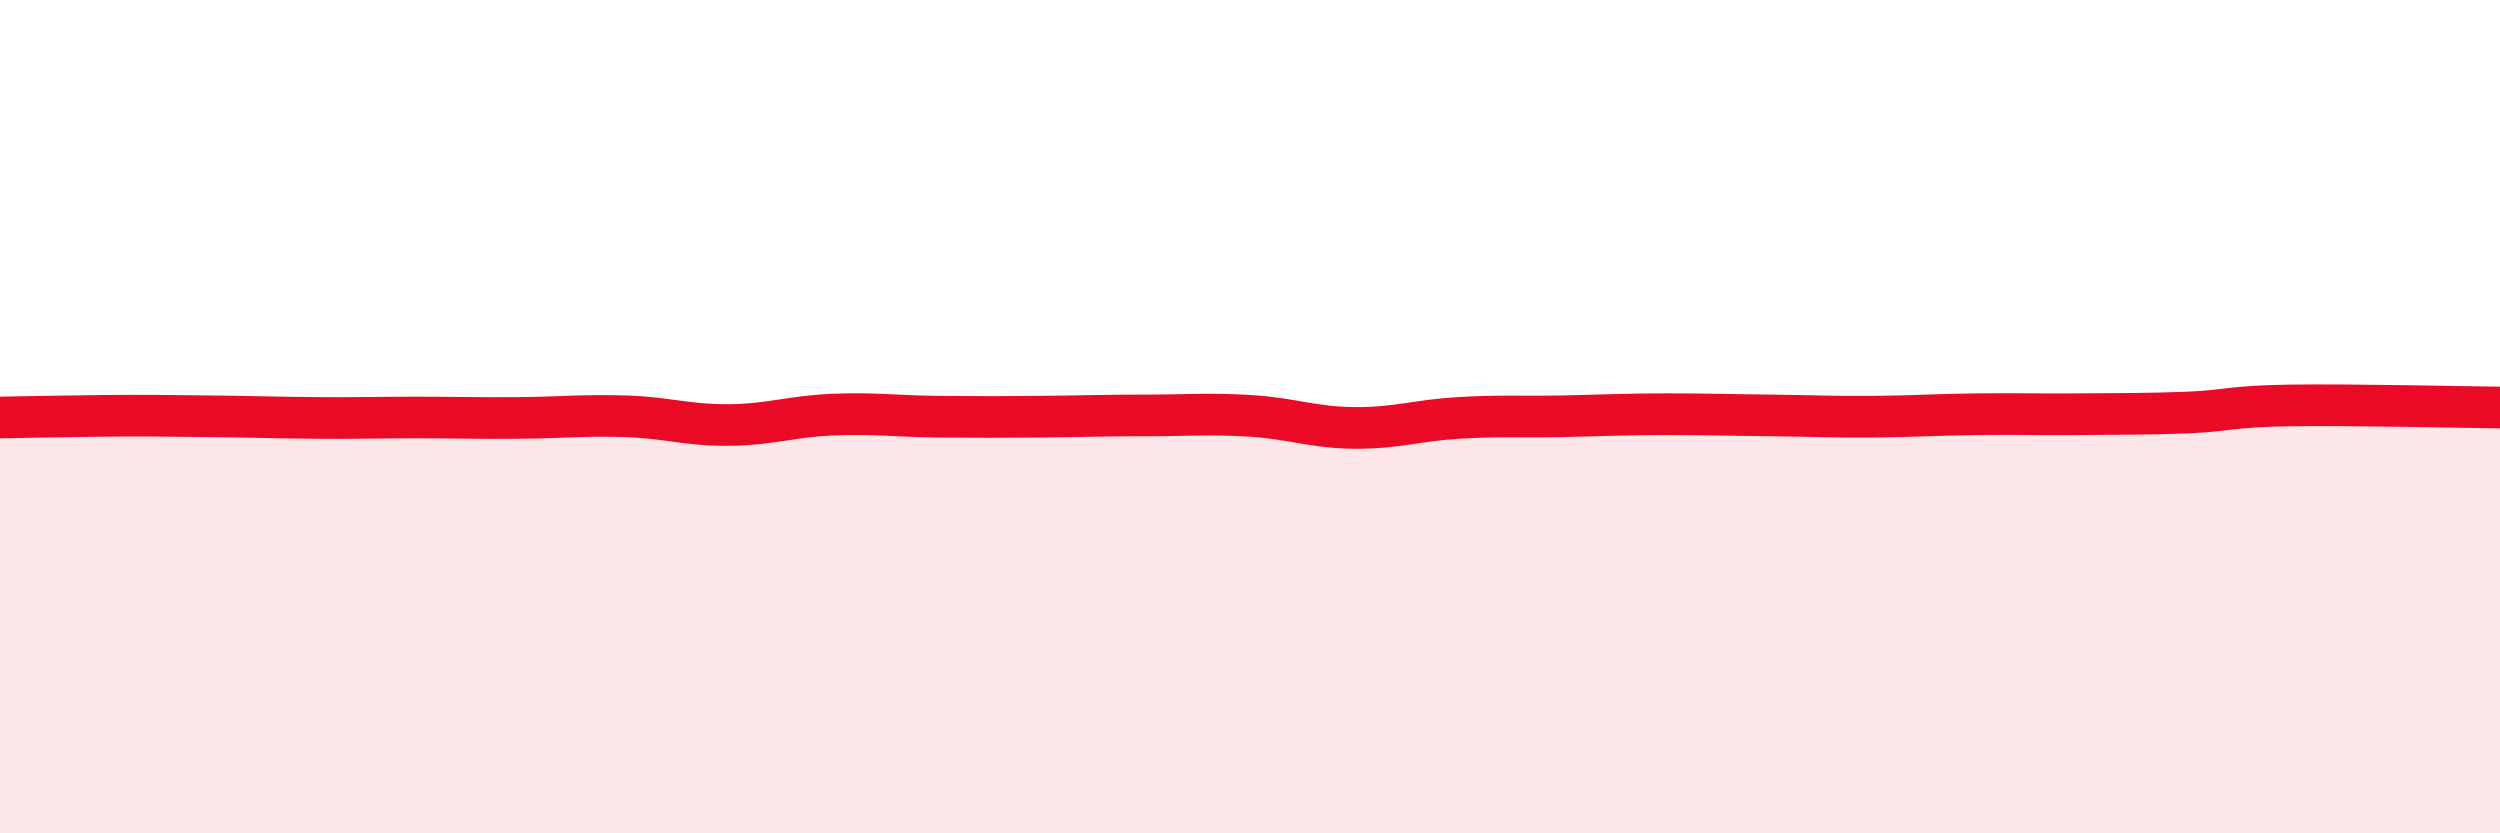
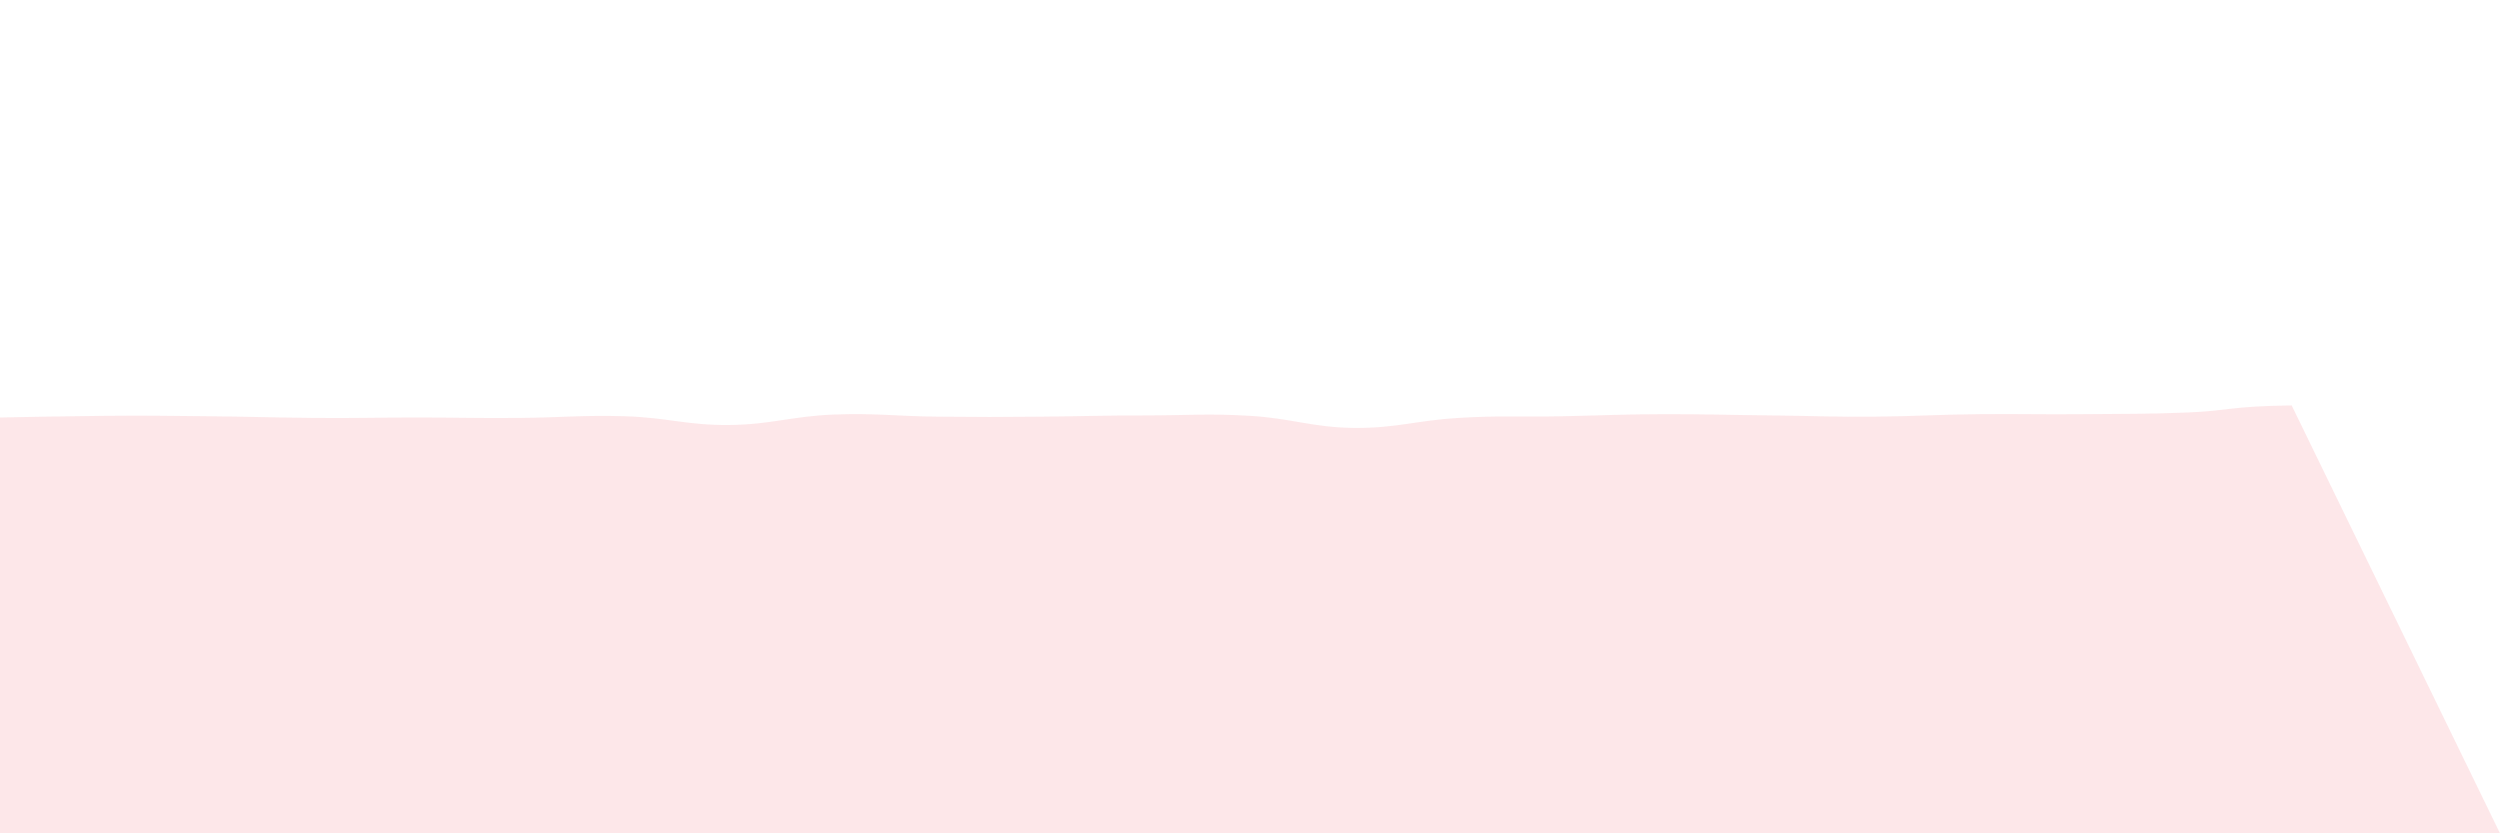
<svg xmlns="http://www.w3.org/2000/svg" width="60" height="20" viewBox="0 0 60 20">
-   <path d="M 0,10.02 C 0.5,10.01 1.5,9.99 2.5,9.98 C 3.5,9.97 4,9.98 5,9.99 C 6,10 6.5,10.02 7.5,10.03 C 8.5,10.04 9,10.02 10,10.02 C 11,10.02 11.5,10.04 12.5,10.03 C 13.5,10.02 14,9.96 15,9.99 C 16,10.02 16.5,10.21 17.5,10.2 C 18.5,10.19 19,9.99 20,9.95 C 21,9.91 21.5,9.99 22.5,10 C 23.5,10.01 24,10.01 25,10 C 26,9.99 26.5,9.97 27.5,9.97 C 28.5,9.97 29,9.92 30,9.98 C 31,10.04 31.5,10.26 32.5,10.27 C 33.5,10.28 34,10.09 35,10.03 C 36,9.97 36.5,10.01 37.5,9.99 C 38.5,9.97 39,9.94 40,9.94 C 41,9.94 41.5,9.96 42.5,9.97 C 43.5,9.98 44,10.01 45,10 C 46,9.99 46.5,9.95 47.5,9.94 C 48.5,9.93 49,9.95 50,9.94 C 51,9.93 51.5,9.94 52.5,9.9 C 53.5,9.86 53.5,9.75 55,9.73 C 56.5,9.71 59,9.77 60,9.78L60 20L0 20Z" fill="#EB0A25" opacity="0.1" stroke-linecap="round" stroke-linejoin="round" />
-   <path d="M 0,10.02 C 0.5,10.01 1.5,9.99 2.5,9.98 C 3.5,9.97 4,9.98 5,9.99 C 6,10 6.5,10.02 7.5,10.03 C 8.5,10.04 9,10.02 10,10.02 C 11,10.02 11.5,10.04 12.5,10.03 C 13.5,10.02 14,9.96 15,9.99 C 16,10.02 16.5,10.21 17.5,10.2 C 18.5,10.19 19,9.99 20,9.95 C 21,9.91 21.5,9.99 22.5,10 C 23.5,10.01 24,10.01 25,10 C 26,9.99 26.5,9.97 27.5,9.97 C 28.5,9.97 29,9.92 30,9.98 C 31,10.04 31.5,10.26 32.5,10.27 C 33.5,10.28 34,10.09 35,10.03 C 36,9.97 36.5,10.01 37.5,9.99 C 38.5,9.97 39,9.94 40,9.94 C 41,9.94 41.5,9.96 42.5,9.97 C 43.5,9.98 44,10.01 45,10 C 46,9.99 46.5,9.95 47.5,9.94 C 48.5,9.93 49,9.95 50,9.94 C 51,9.93 51.5,9.94 52.5,9.9 C 53.5,9.86 53.5,9.75 55,9.73 C 56.5,9.71 59,9.77 60,9.78" stroke="#EB0A25" stroke-width="1" fill="none" stroke-linecap="round" stroke-linejoin="round" />
+   <path d="M 0,10.02 C 0.5,10.01 1.5,9.99 2.5,9.98 C 3.5,9.97 4,9.98 5,9.99 C 6,10 6.5,10.02 7.5,10.03 C 8.5,10.04 9,10.02 10,10.02 C 11,10.02 11.5,10.04 12.5,10.03 C 13.5,10.02 14,9.96 15,9.99 C 16,10.02 16.5,10.21 17.5,10.2 C 18.5,10.19 19,9.99 20,9.95 C 21,9.91 21.5,9.99 22.5,10 C 23.5,10.01 24,10.01 25,10 C 26,9.99 26.5,9.97 27.5,9.97 C 28.5,9.97 29,9.92 30,9.98 C 31,10.04 31.5,10.26 32.5,10.27 C 33.5,10.28 34,10.09 35,10.03 C 36,9.97 36.5,10.01 37.5,9.99 C 38.5,9.97 39,9.94 40,9.94 C 41,9.94 41.5,9.96 42.5,9.97 C 43.5,9.98 44,10.01 45,10 C 46,9.99 46.5,9.95 47.5,9.94 C 48.5,9.93 49,9.95 50,9.94 C 51,9.93 51.5,9.94 52.5,9.9 C 53.5,9.86 53.5,9.75 55,9.73 L60 20L0 20Z" fill="#EB0A25" opacity="0.1" stroke-linecap="round" stroke-linejoin="round" />
</svg>